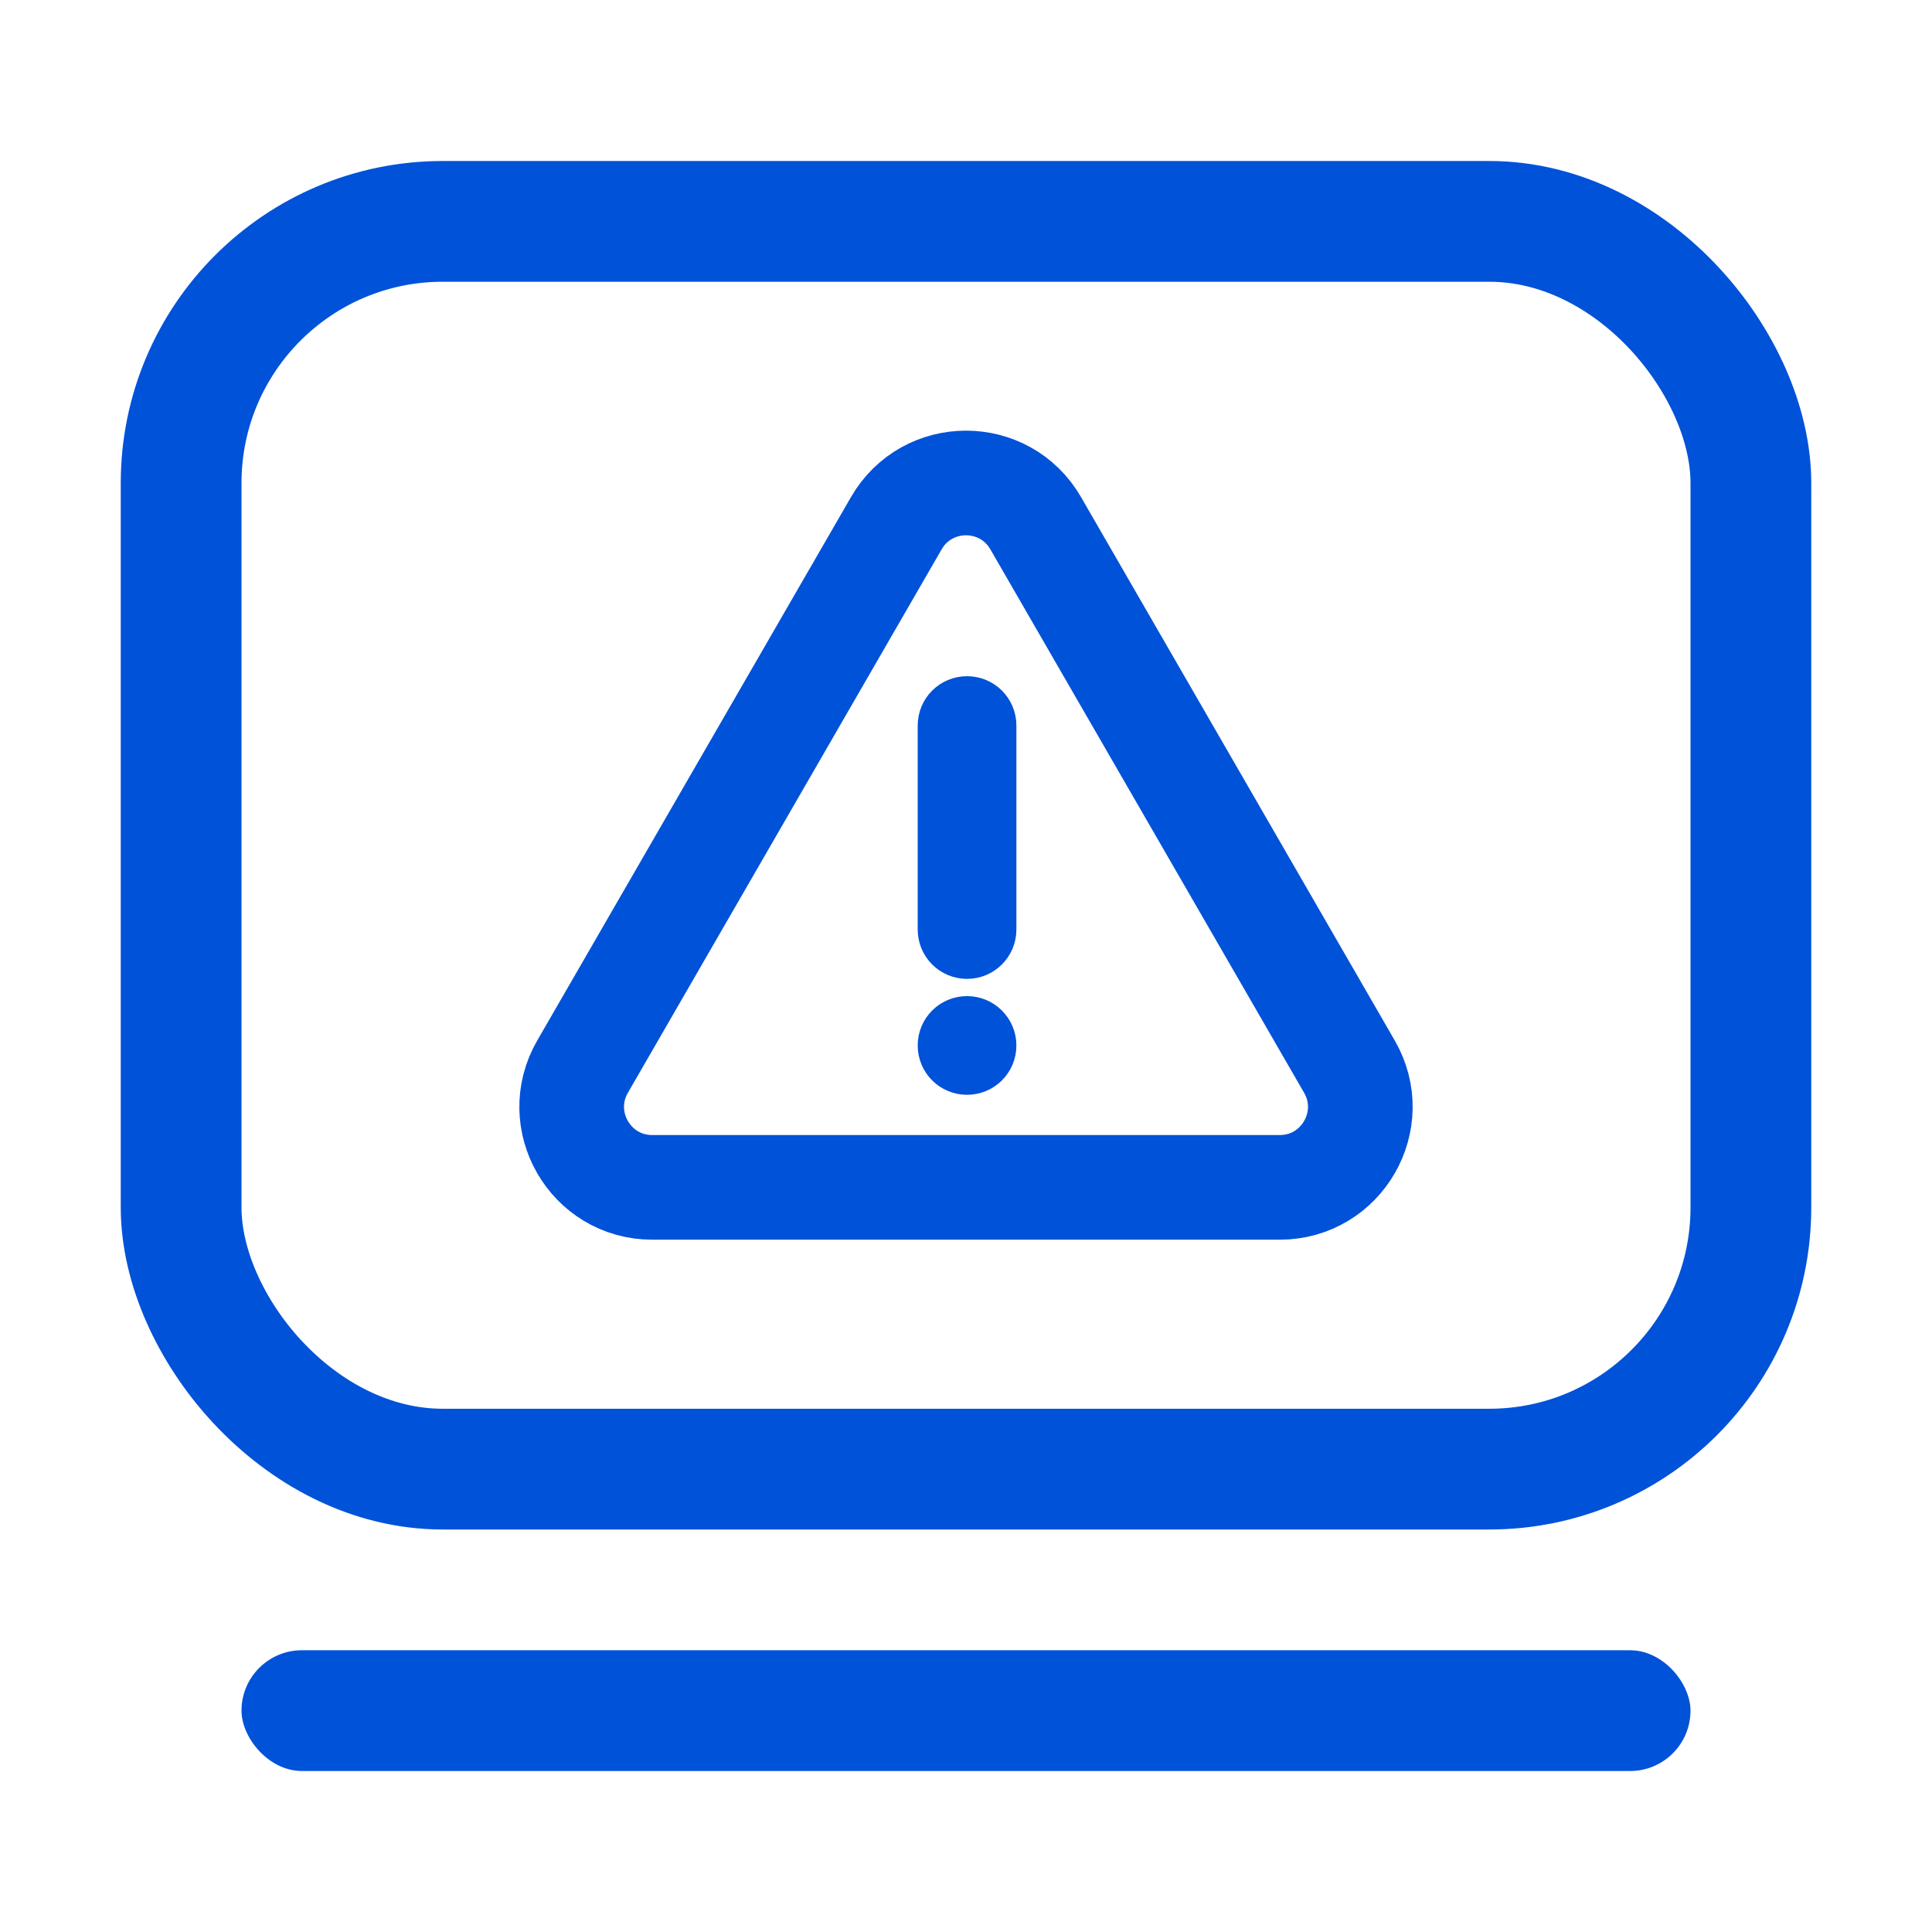
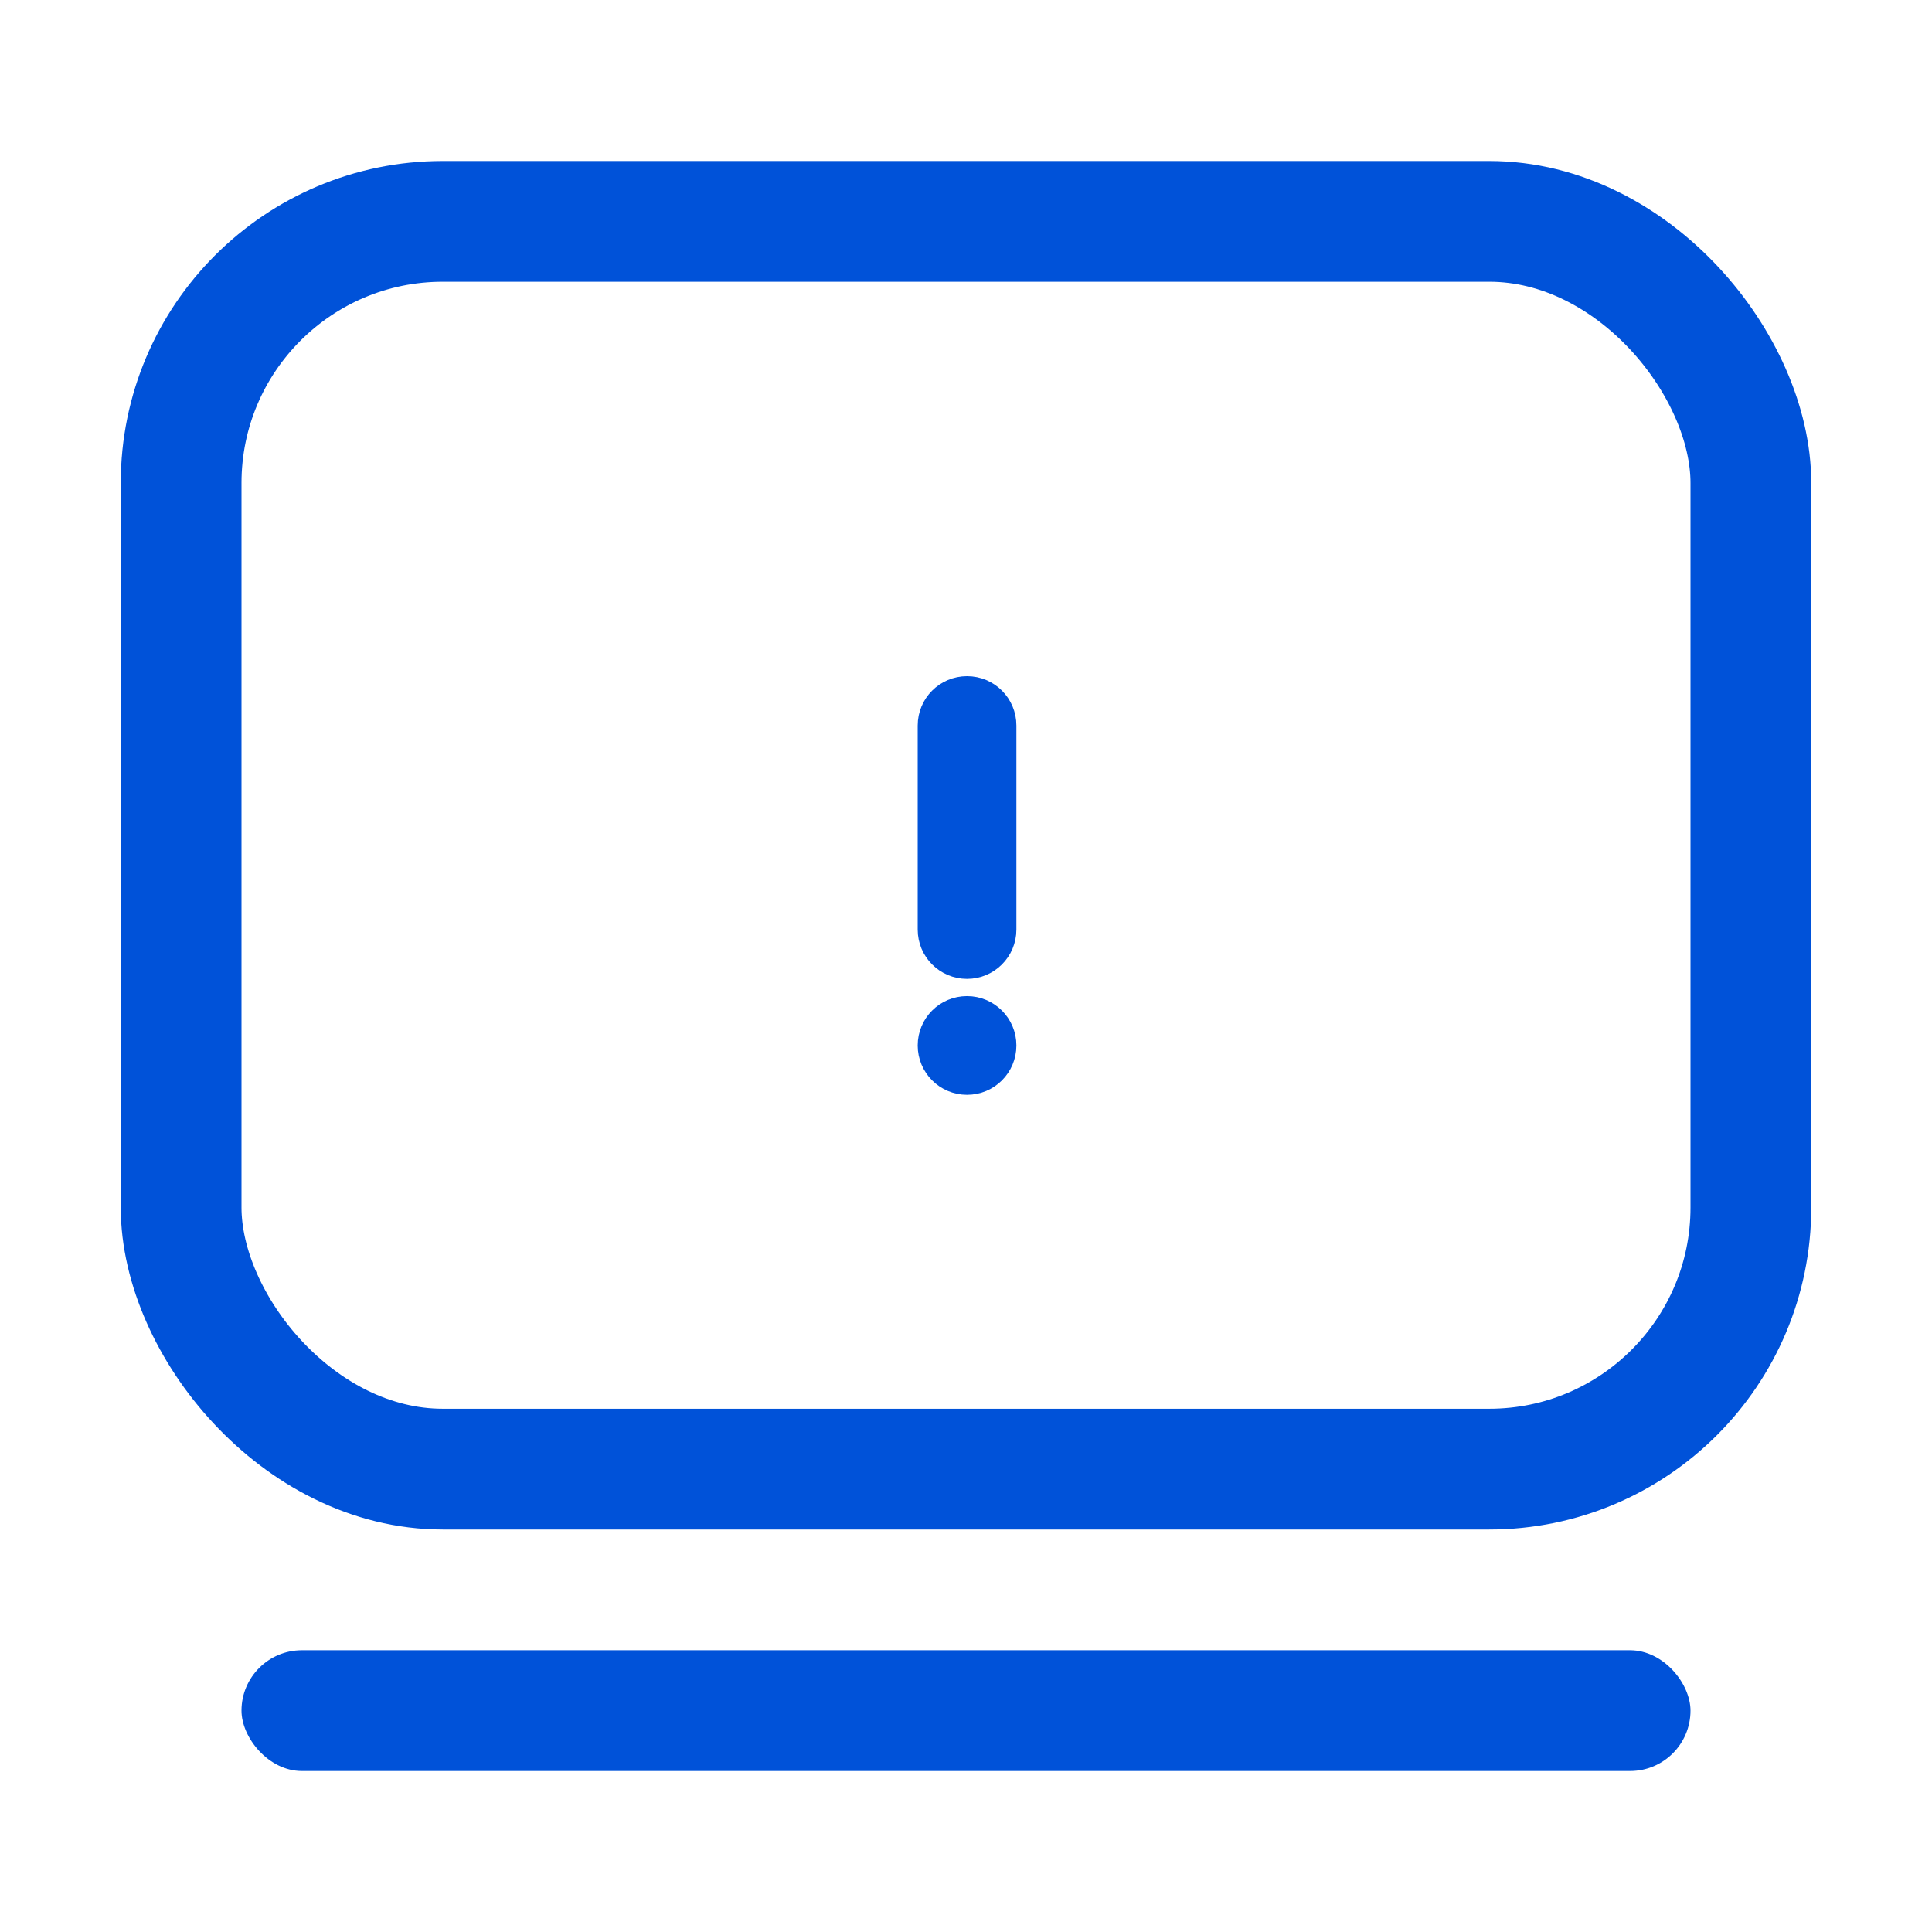
<svg xmlns="http://www.w3.org/2000/svg" width="24" height="24" viewBox="0 0 24 24" fill="none">
  <rect x="2.25" y="2.75" width="19.5" height="15.5" rx="3.25" stroke="#0052D9" stroke-width="1.5" />
  <rect x="3" y="20.5" width="18" height="1.5" rx="0.75" fill="#0052D9" />
-   <path d="M11.134 6.5C11.519 5.833 12.481 5.833 12.866 6.5L16.763 13.25C17.148 13.917 16.667 14.75 15.897 14.75H8.103C7.333 14.75 6.852 13.917 7.237 13.25L11.134 6.5Z" stroke="#0052D9" stroke-width="1.3" />
  <path d="M12.013 12.06C11.729 12.06 11.5 11.831 11.5 11.547V9.013C11.5 8.729 11.729 8.5 12.013 8.5C12.297 8.5 12.526 8.729 12.526 9.013V11.547C12.526 11.831 12.296 12.06 12.013 12.06ZM12.526 12.987C12.526 13.271 12.297 13.5 12.013 13.5C11.729 13.5 11.5 13.271 11.5 12.987C11.5 12.703 11.729 12.474 12.013 12.474C12.296 12.474 12.526 12.704 12.526 12.987Z" fill="#0052D9" stroke="#0052D9" stroke-width="0.2" />
</svg>